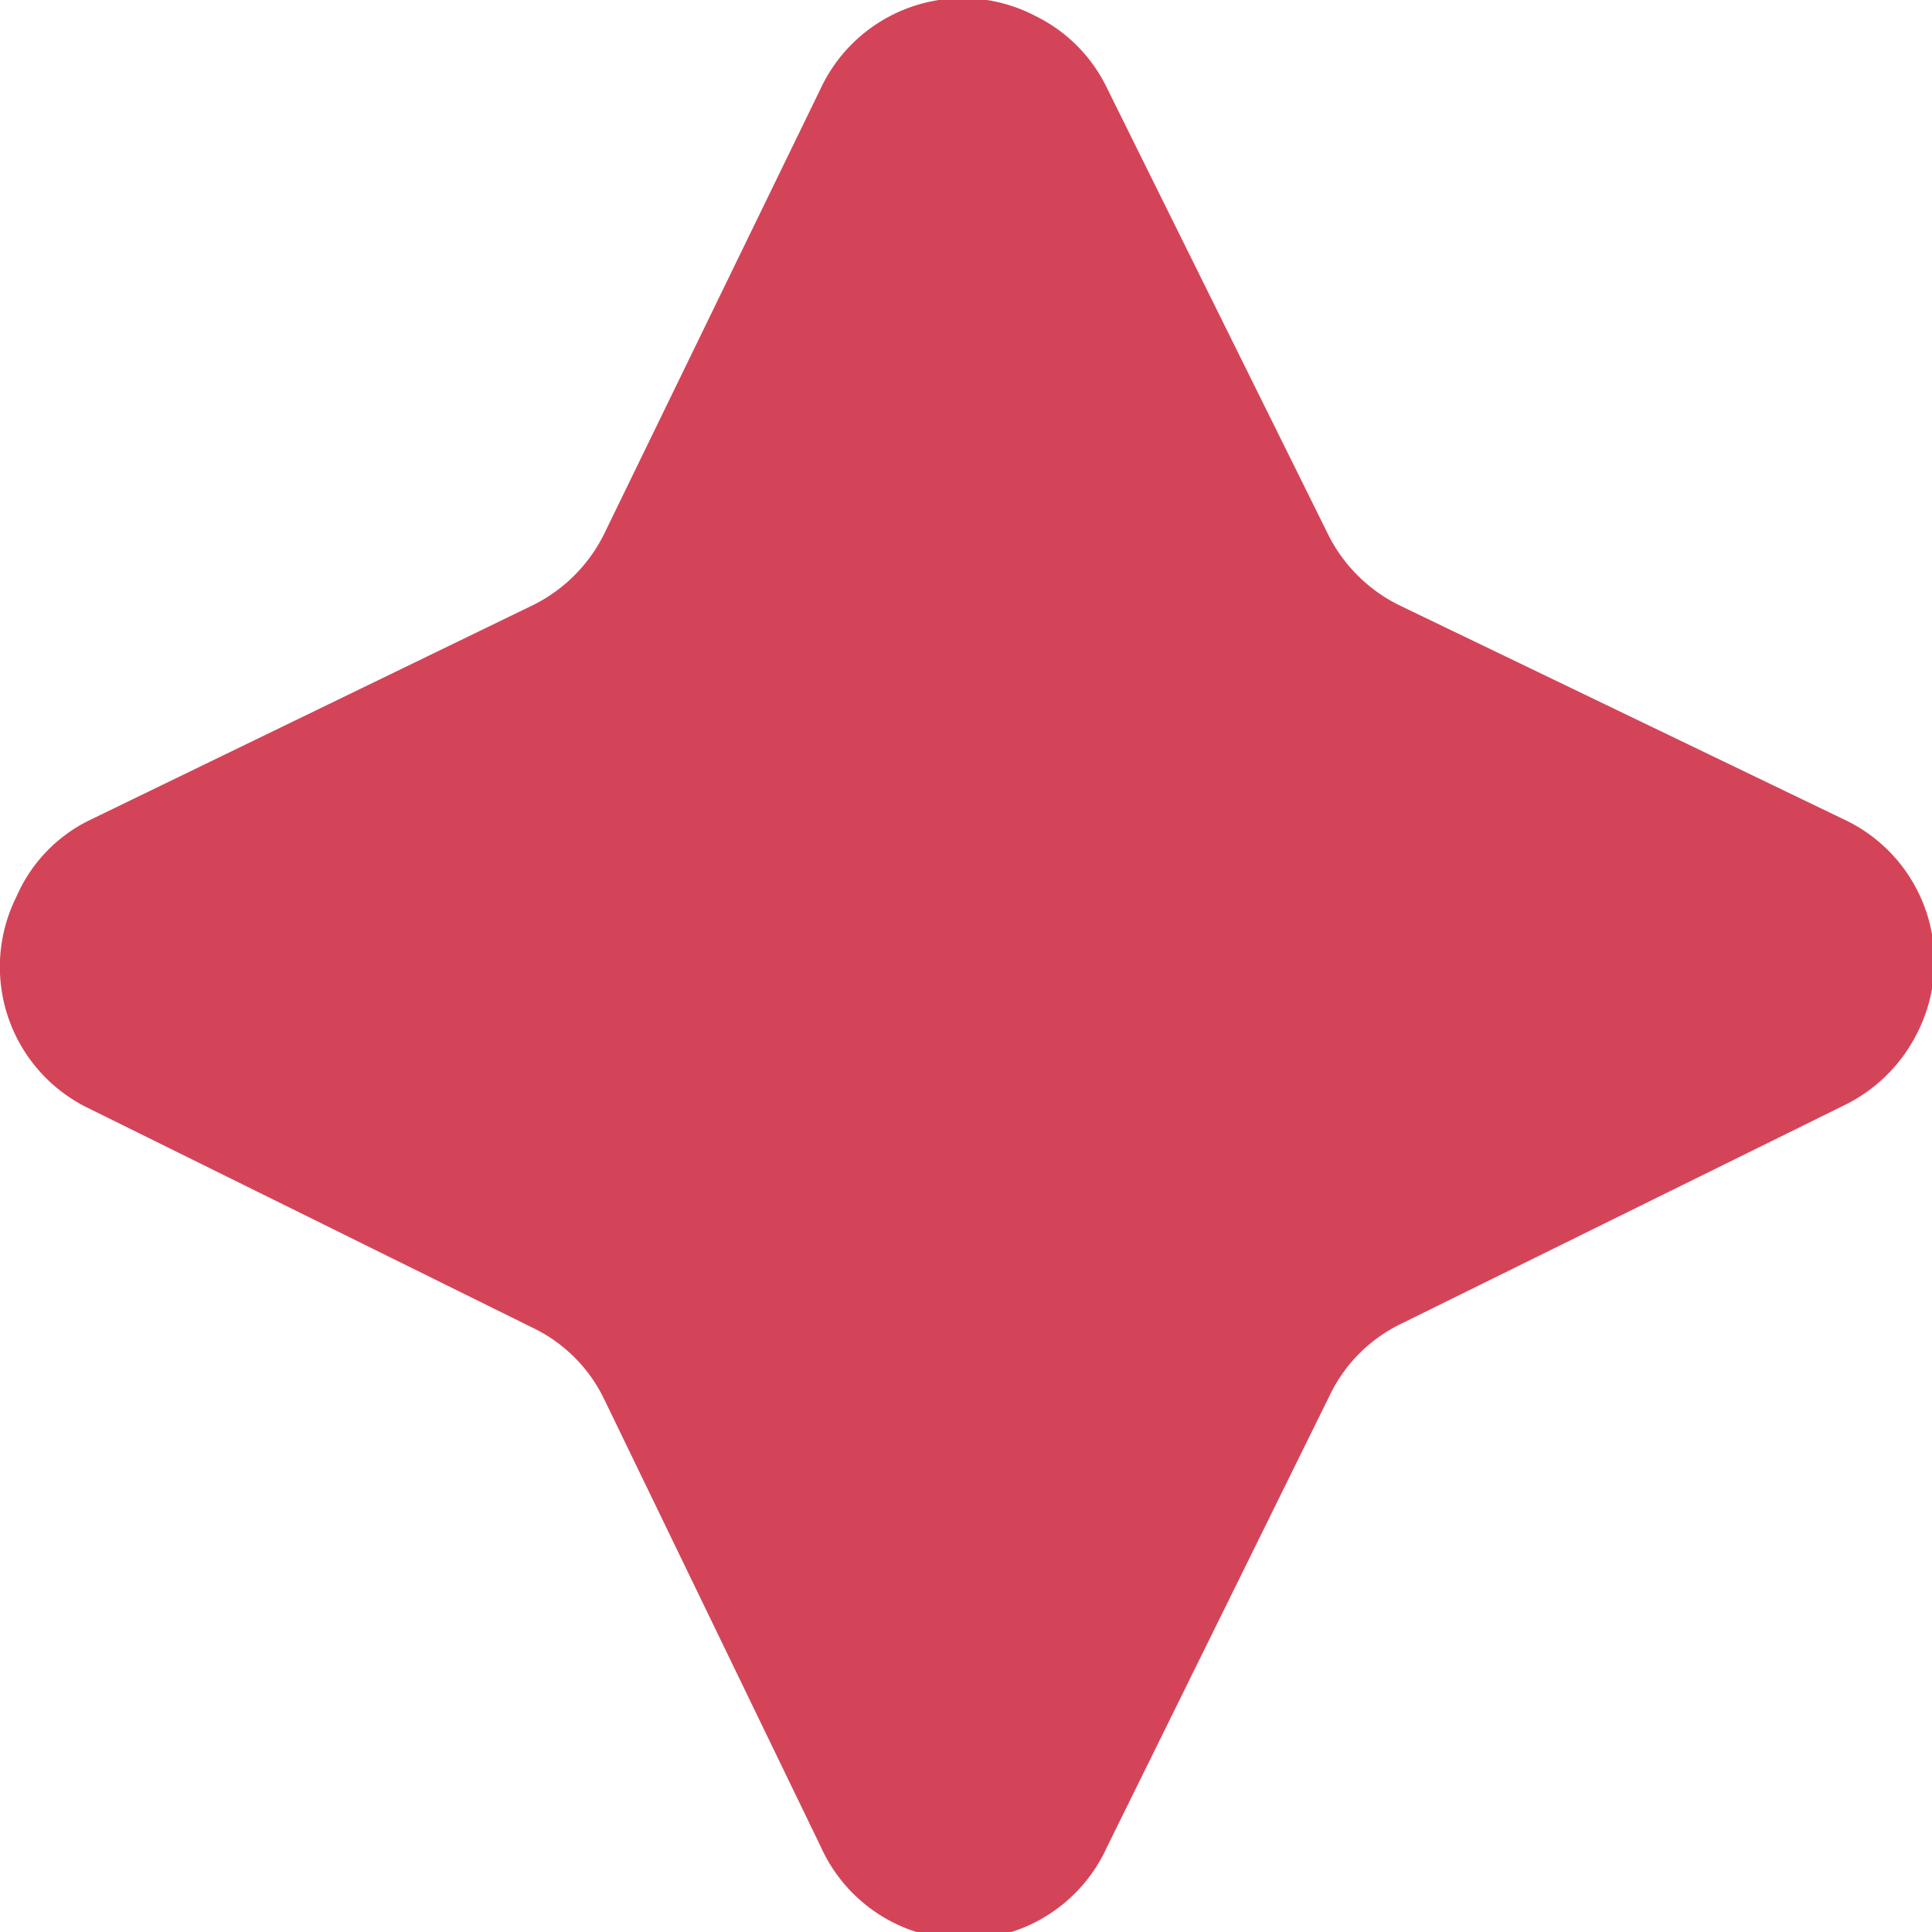
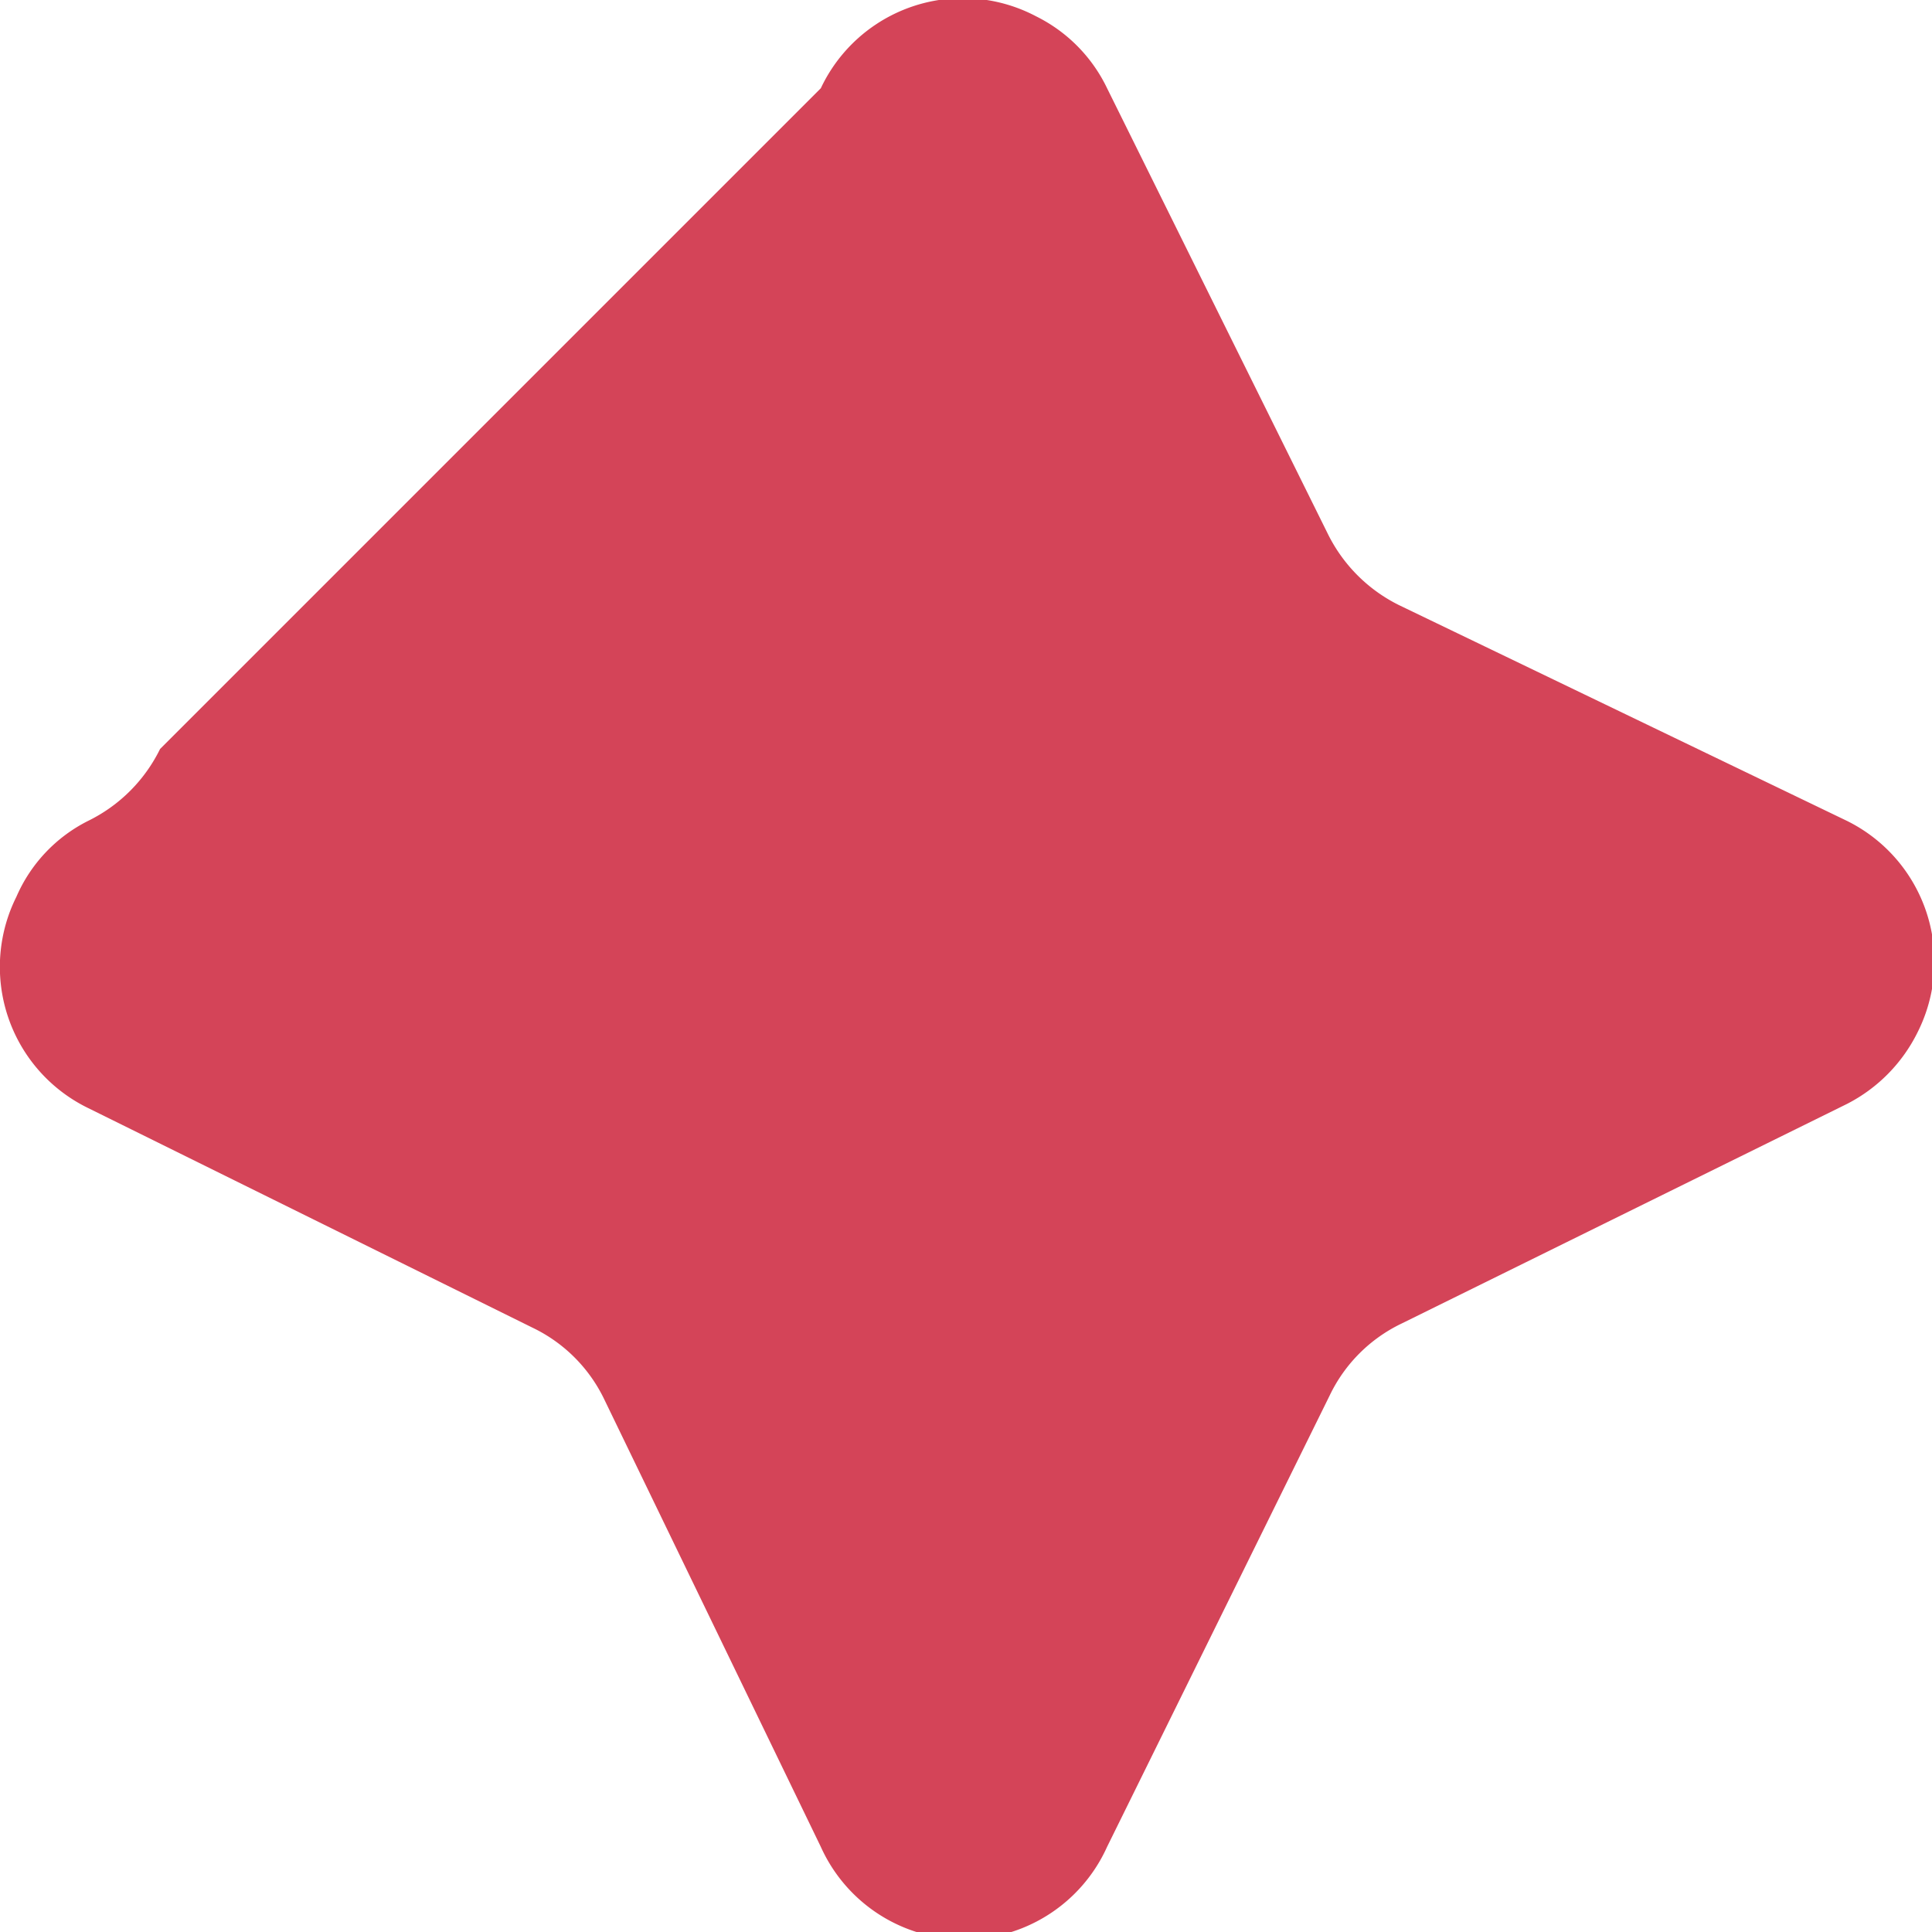
<svg xmlns="http://www.w3.org/2000/svg" viewBox="0 0 18.83 18.83">
  <g id="Layer_2" data-name="Layer 2">
    <g id="Group_44998" data-name="Group 44998">
      <g id="Group_44997" data-name="Group 44997">
-         <path id="Path_591585" data-name="Path 591585" d="M10.79.86,12.94,5.2a1.53,1.53,0,0,0,.7.7L18,8a1.53,1.53,0,0,1,.69,2.06,1.56,1.56,0,0,1-.69.7l-4.34,2.14a1.49,1.49,0,0,0-.7.7L10.79,18A1.53,1.53,0,0,1,8,18L5.89,13.64a1.49,1.49,0,0,0-.7-.7L.86,10.8a1.53,1.53,0,0,1-.7-2.06A1.49,1.49,0,0,1,.86,8L5.19,5.9a1.53,1.53,0,0,0,.7-.7L8,.86A1.53,1.53,0,0,1,10.1.16a1.51,1.51,0,0,1,.69.7" style="fill:#d44458" />
+         <path id="Path_591585" data-name="Path 591585" d="M10.79.86,12.94,5.2a1.53,1.53,0,0,0,.7.7L18,8a1.53,1.53,0,0,1,.69,2.06,1.56,1.56,0,0,1-.69.7l-4.34,2.14a1.49,1.49,0,0,0-.7.7L10.79,18A1.53,1.53,0,0,1,8,18L5.89,13.64a1.49,1.49,0,0,0-.7-.7L.86,10.8a1.53,1.53,0,0,1-.7-2.06A1.49,1.49,0,0,1,.86,8a1.53,1.53,0,0,0,.7-.7L8,.86A1.53,1.53,0,0,1,10.1.16a1.51,1.51,0,0,1,.69.7" style="fill:#d44458" />
      </g>
    </g>
  </g>
</svg>